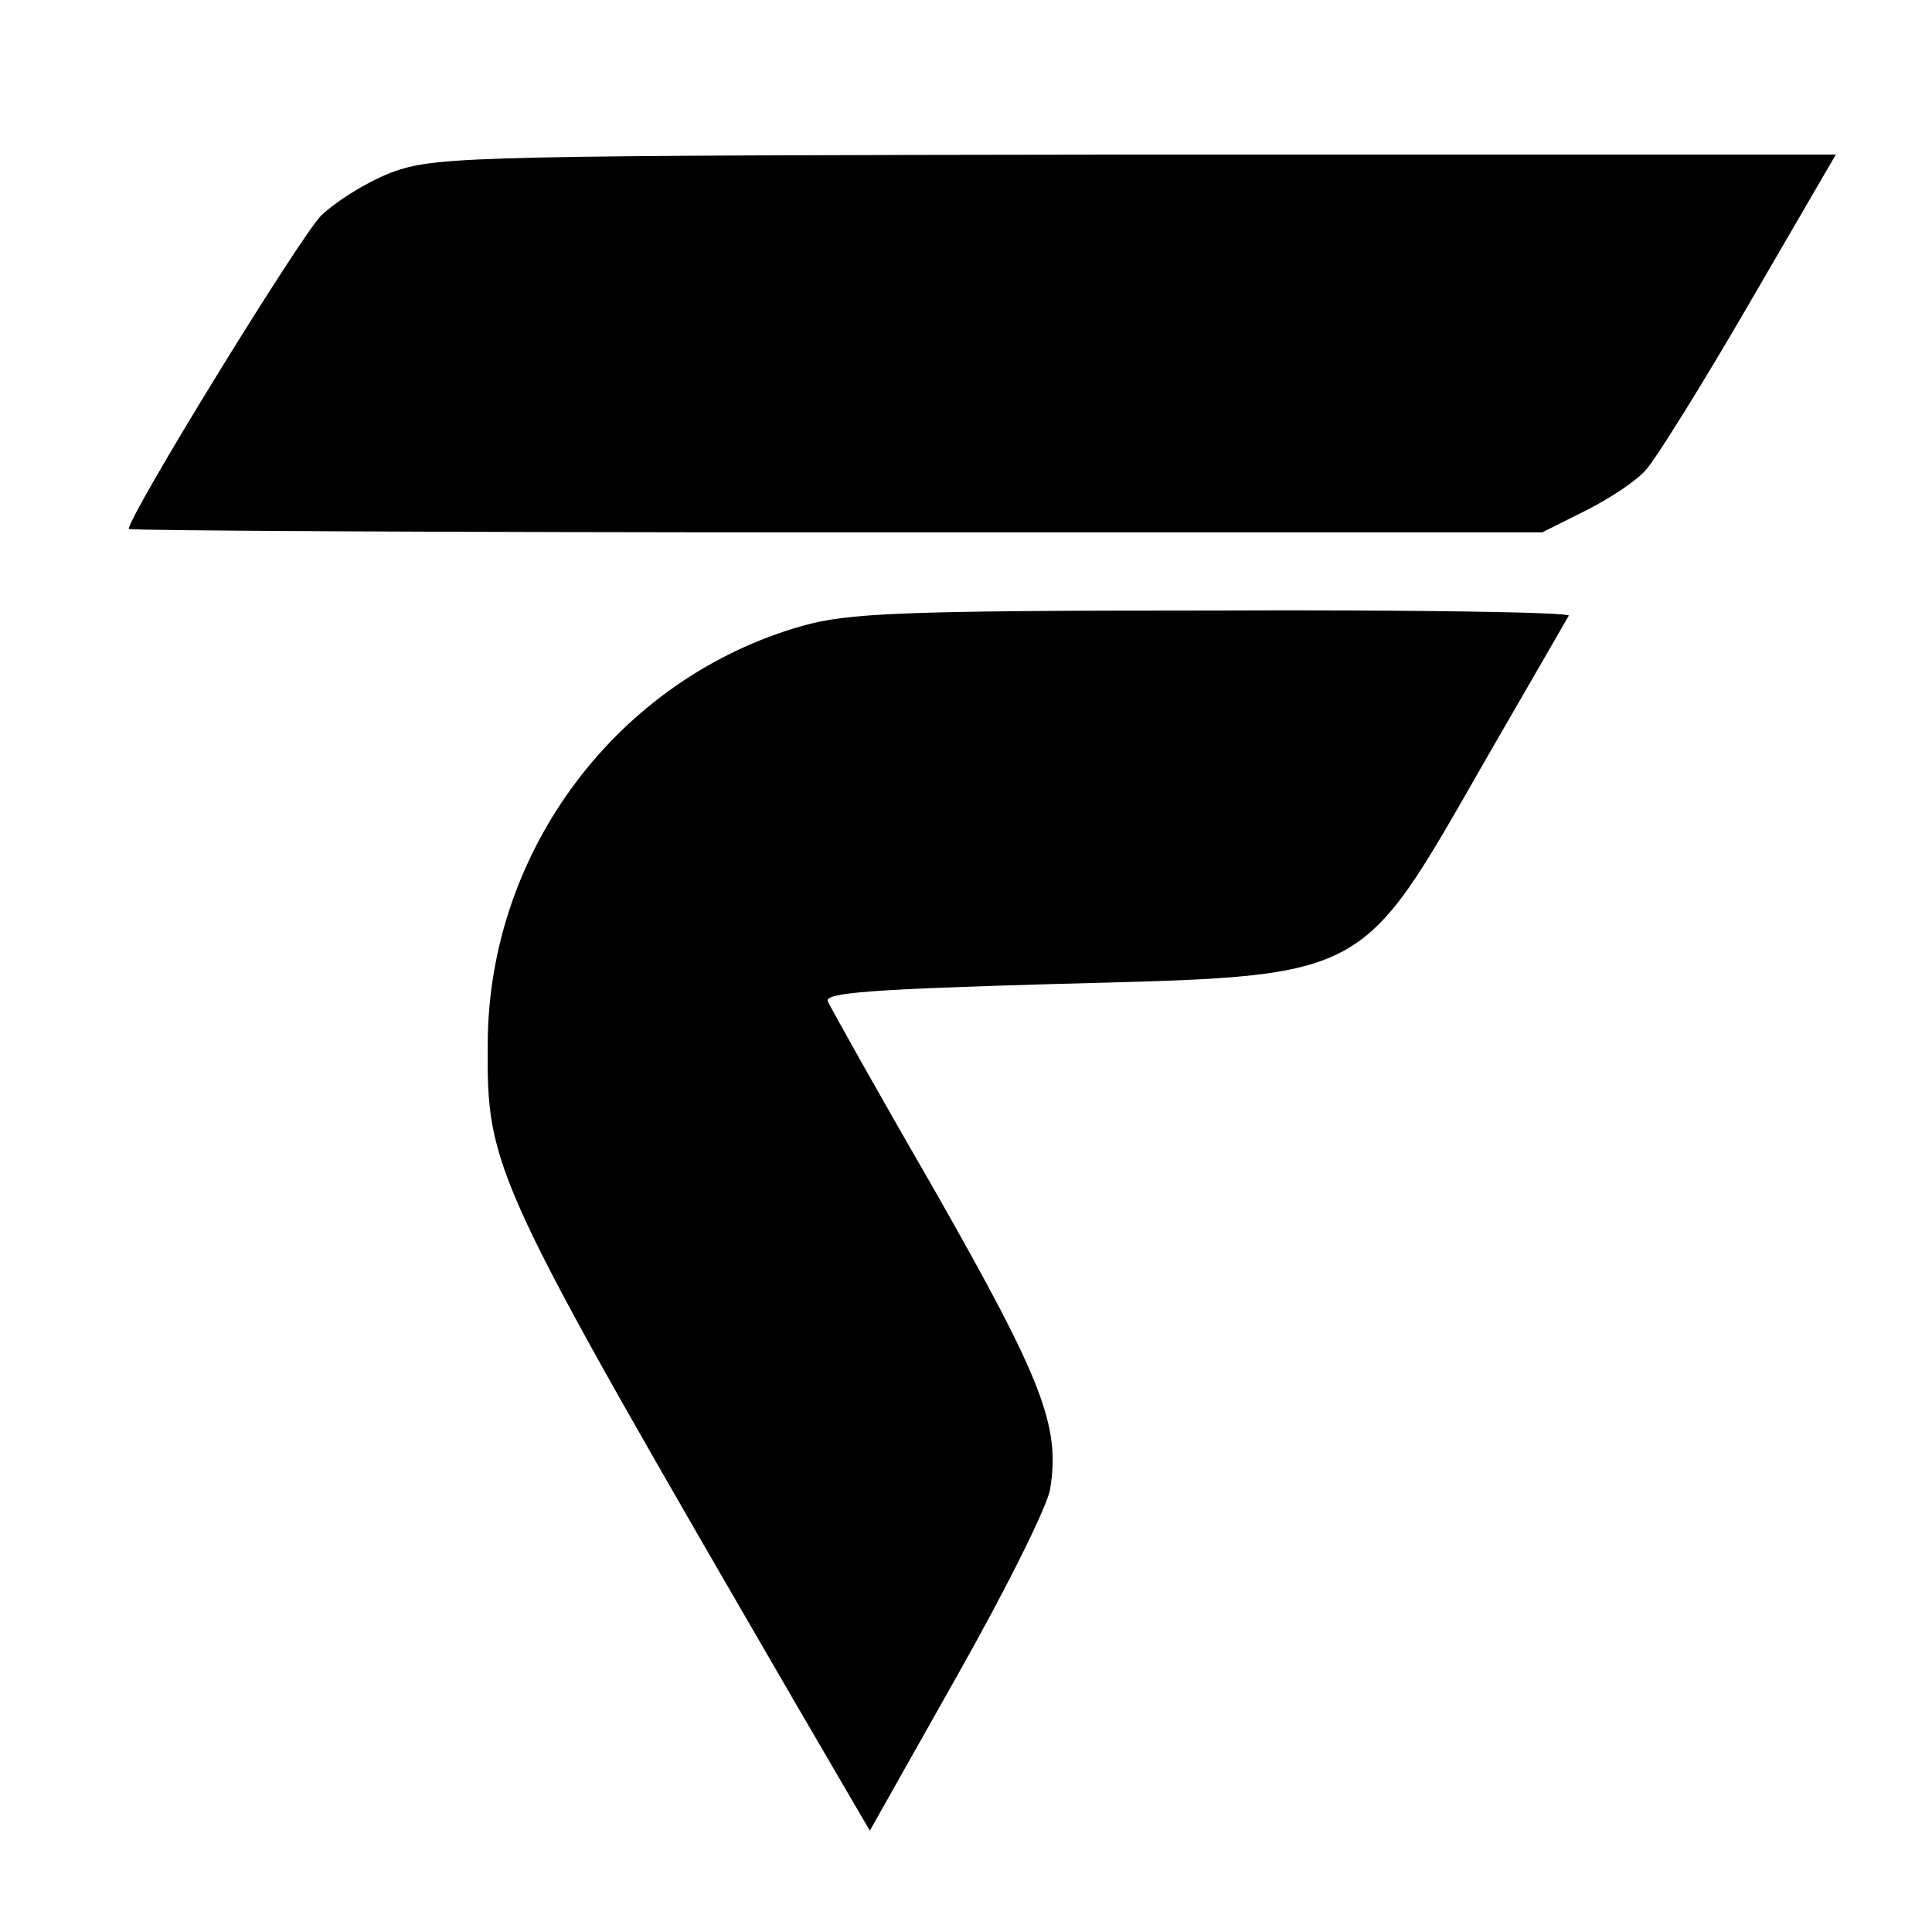
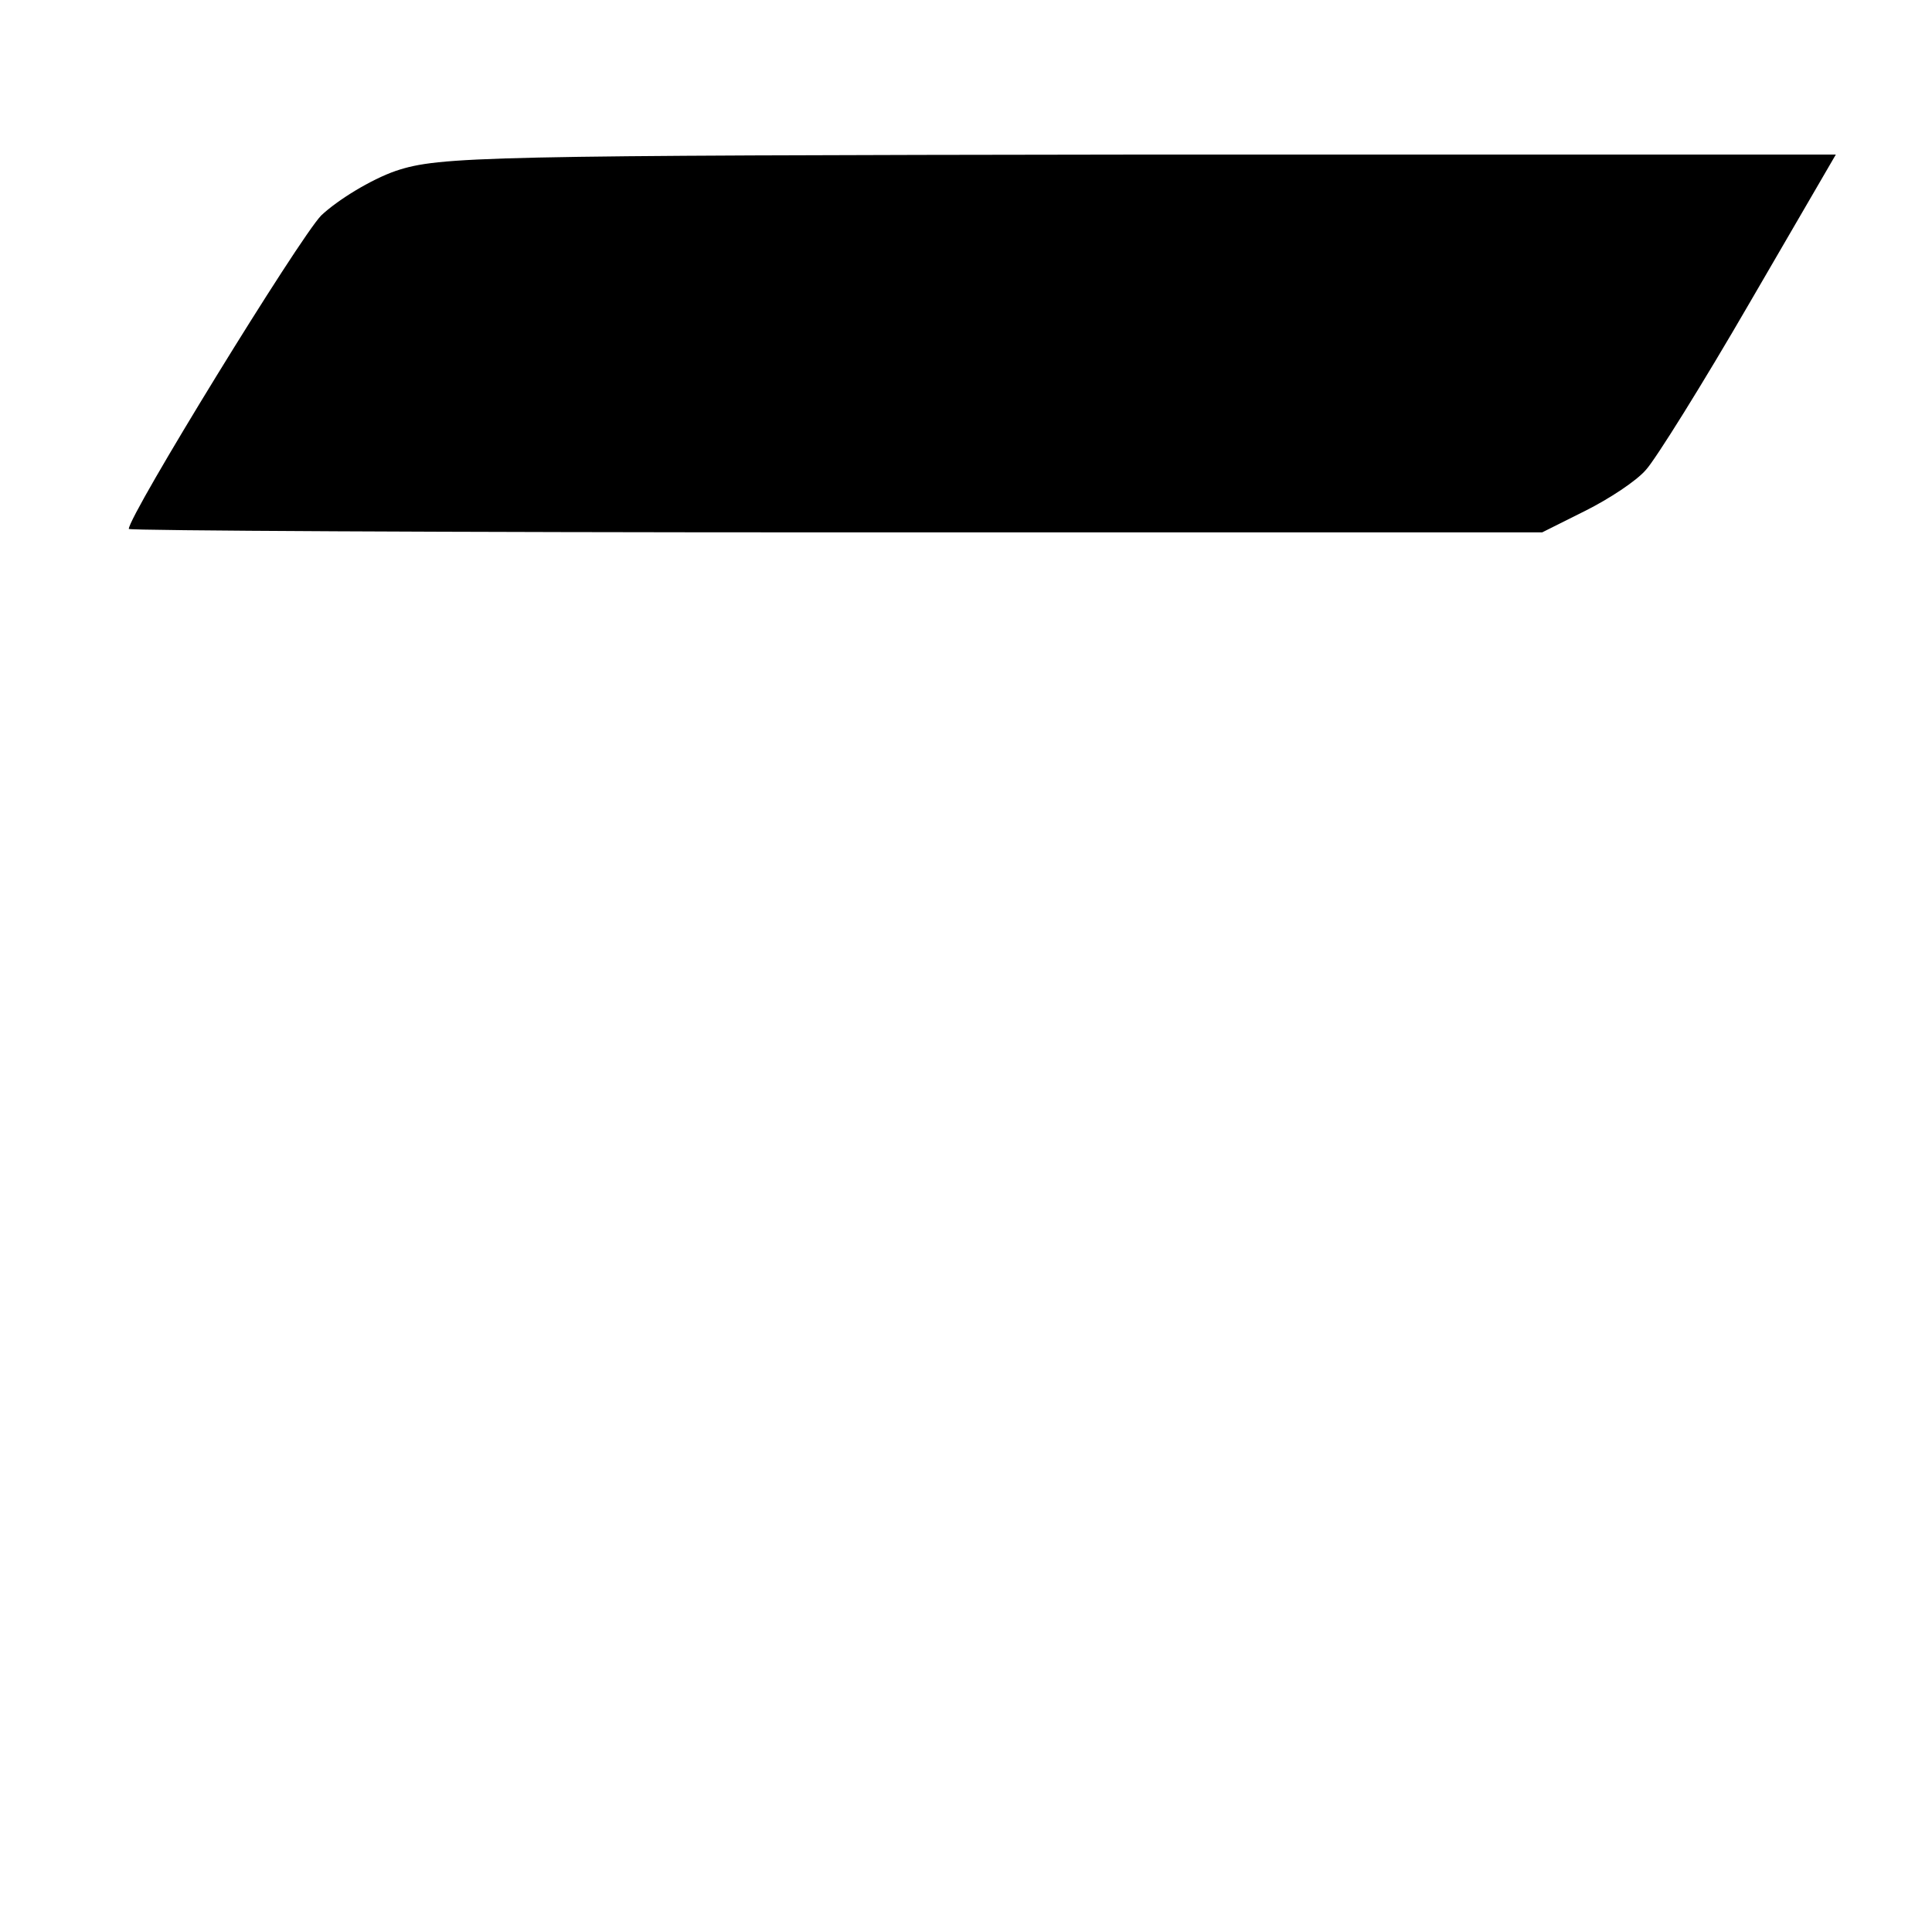
<svg xmlns="http://www.w3.org/2000/svg" version="1.0" width="225pt" height="225pt" viewBox="0 0 225 225" preserveAspectRatio="xMidYMid meet">
  <g transform="translate(0,225) scale(0.1,-0.1)" fill="#000000" stroke="none">
    <path d="M461 2051 c-29 -10 -68 -34 -87 -52 -26 -27 -224 -349 -224 -365 0 -2 370 -4 823 -4 l823 0 50 25 c28 14 60 35 71 48 11 12 66 100 121 195 l100 172 -811 0 c-764 -1 -815 -2 -866 -19z" />
-     <path d="M934 1521 c-214 -61 -365 -261 -366 -486 -1 -148 3 -156 361 -773 l84 -144 102 181 c56 99 105 197 108 217 12 73 -9 127 -133 345 -67 116 -123 216 -126 223 -4 10 54 14 262 20 371 10 355 1 504 261 51 88 94 163 97 168 2 4 -184 7 -414 6 -366 0 -426 -3 -479 -18z" />
  </g>
</svg>